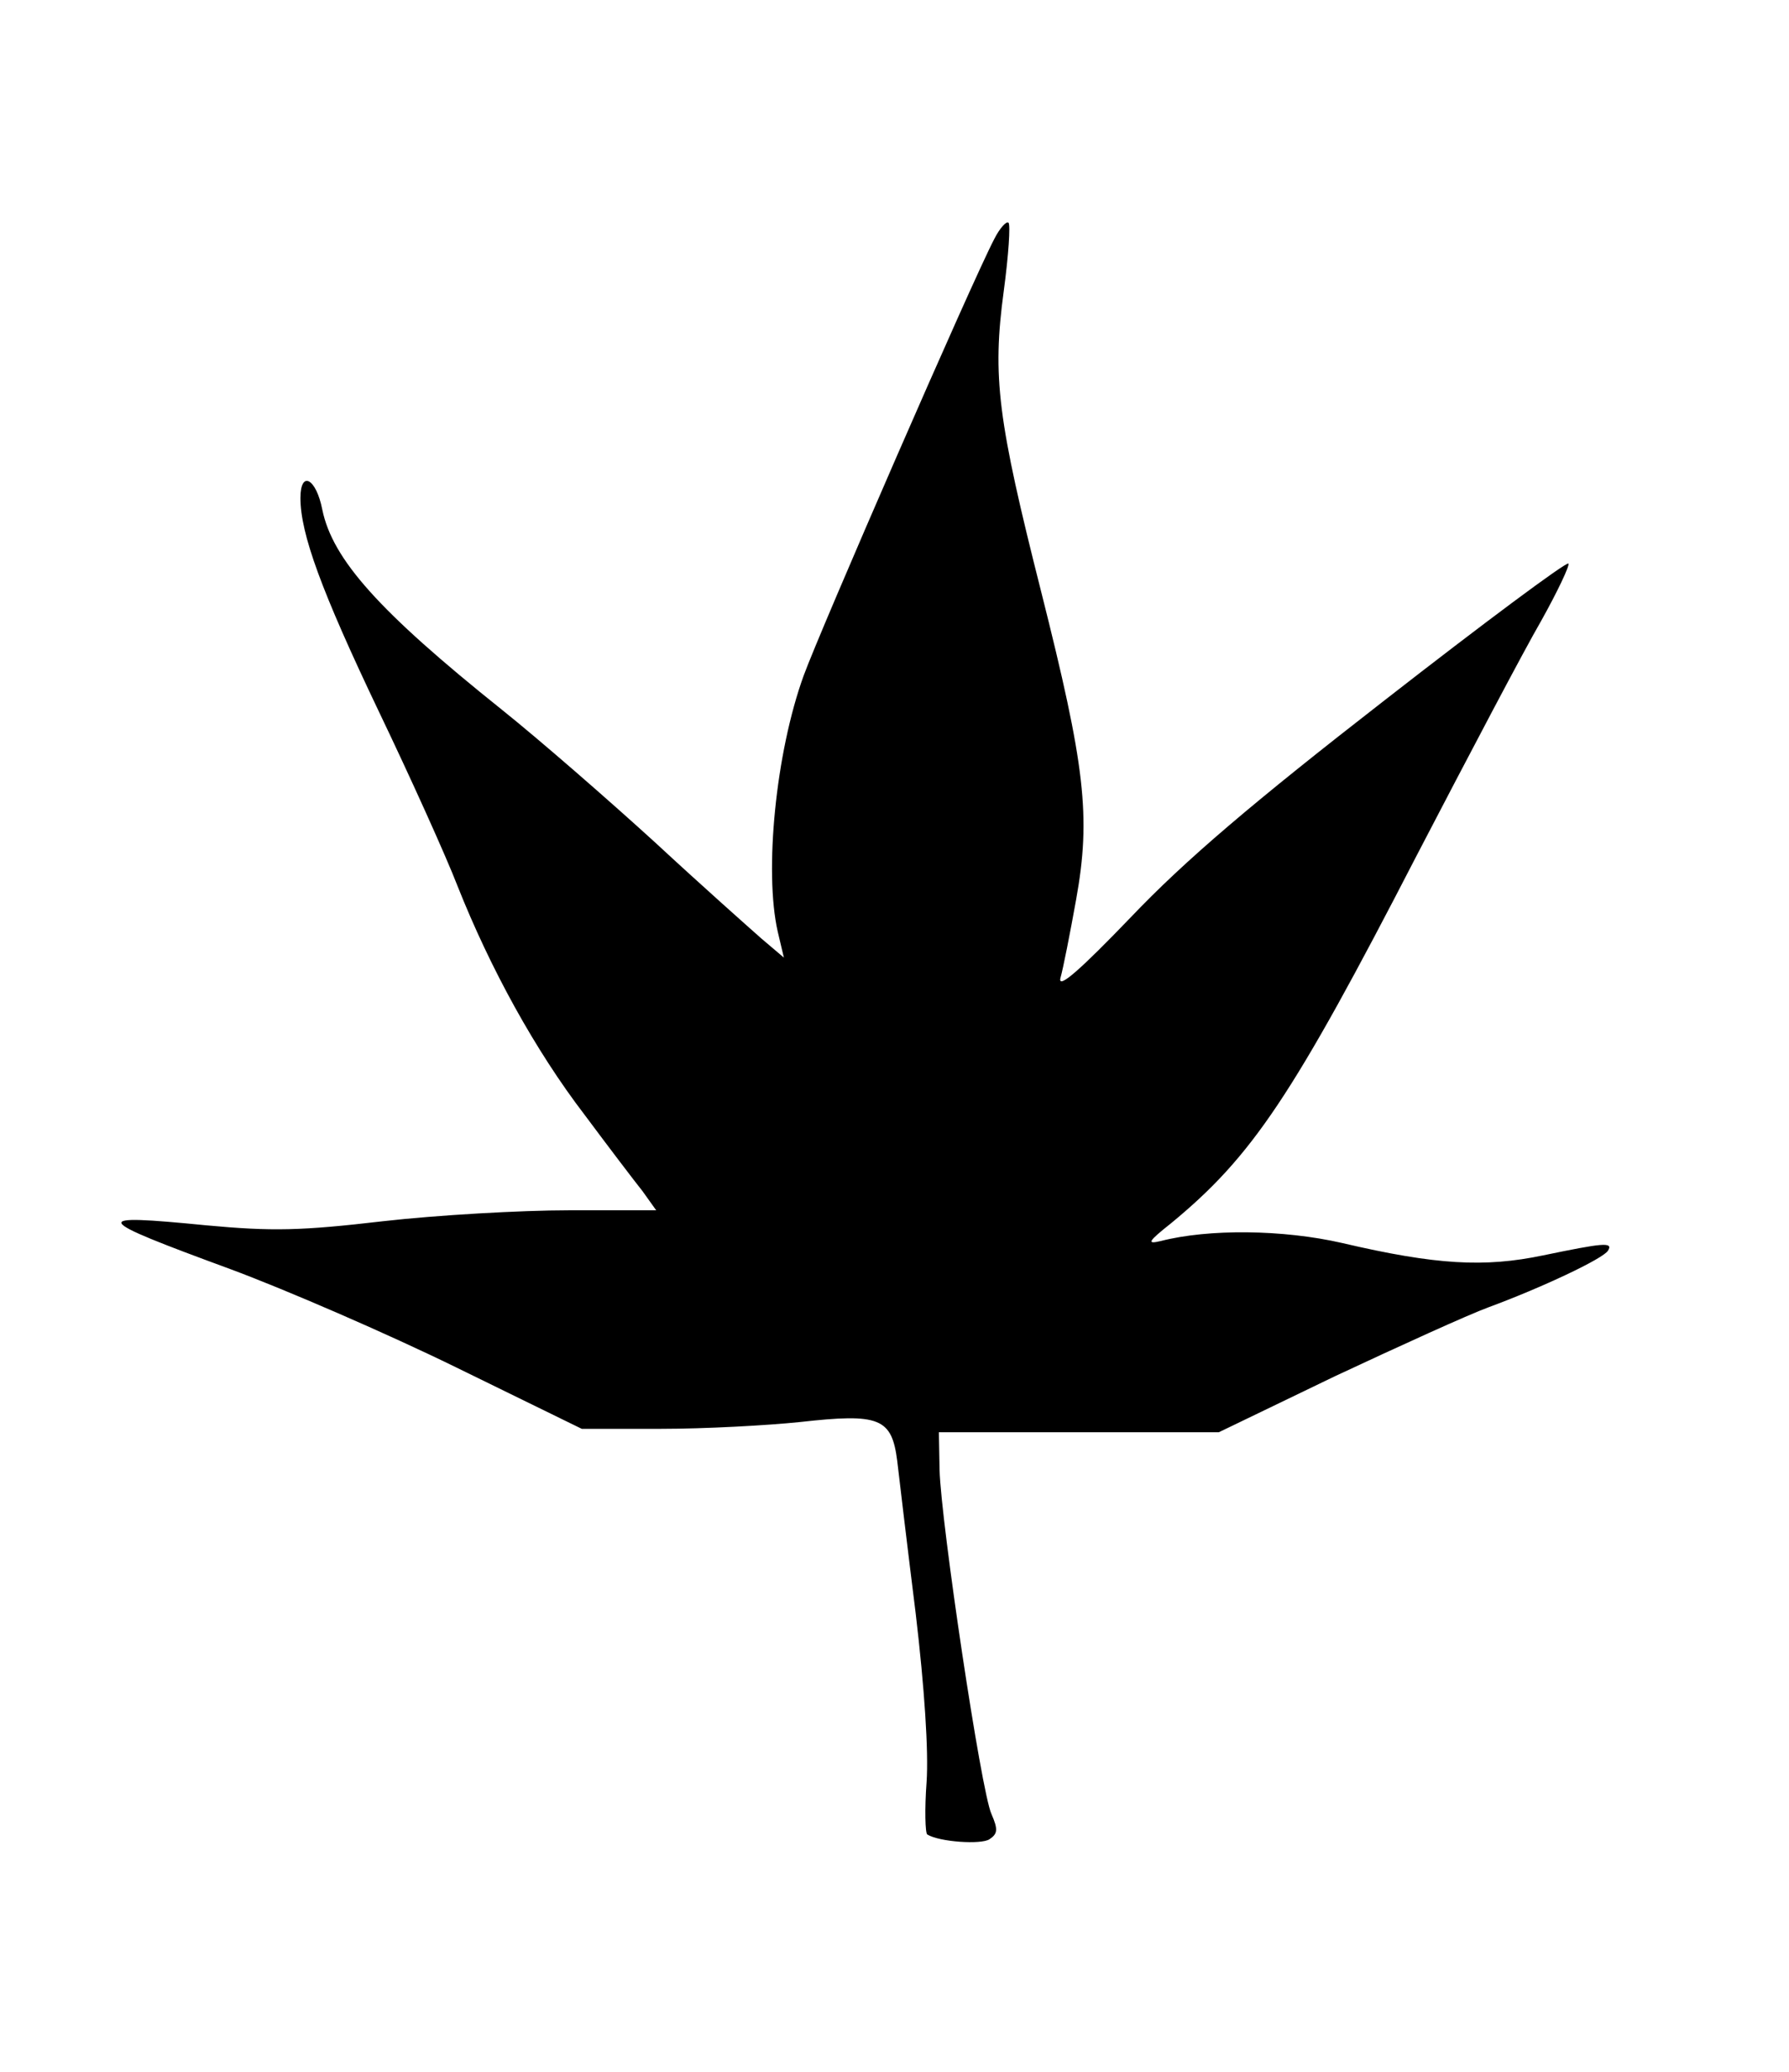
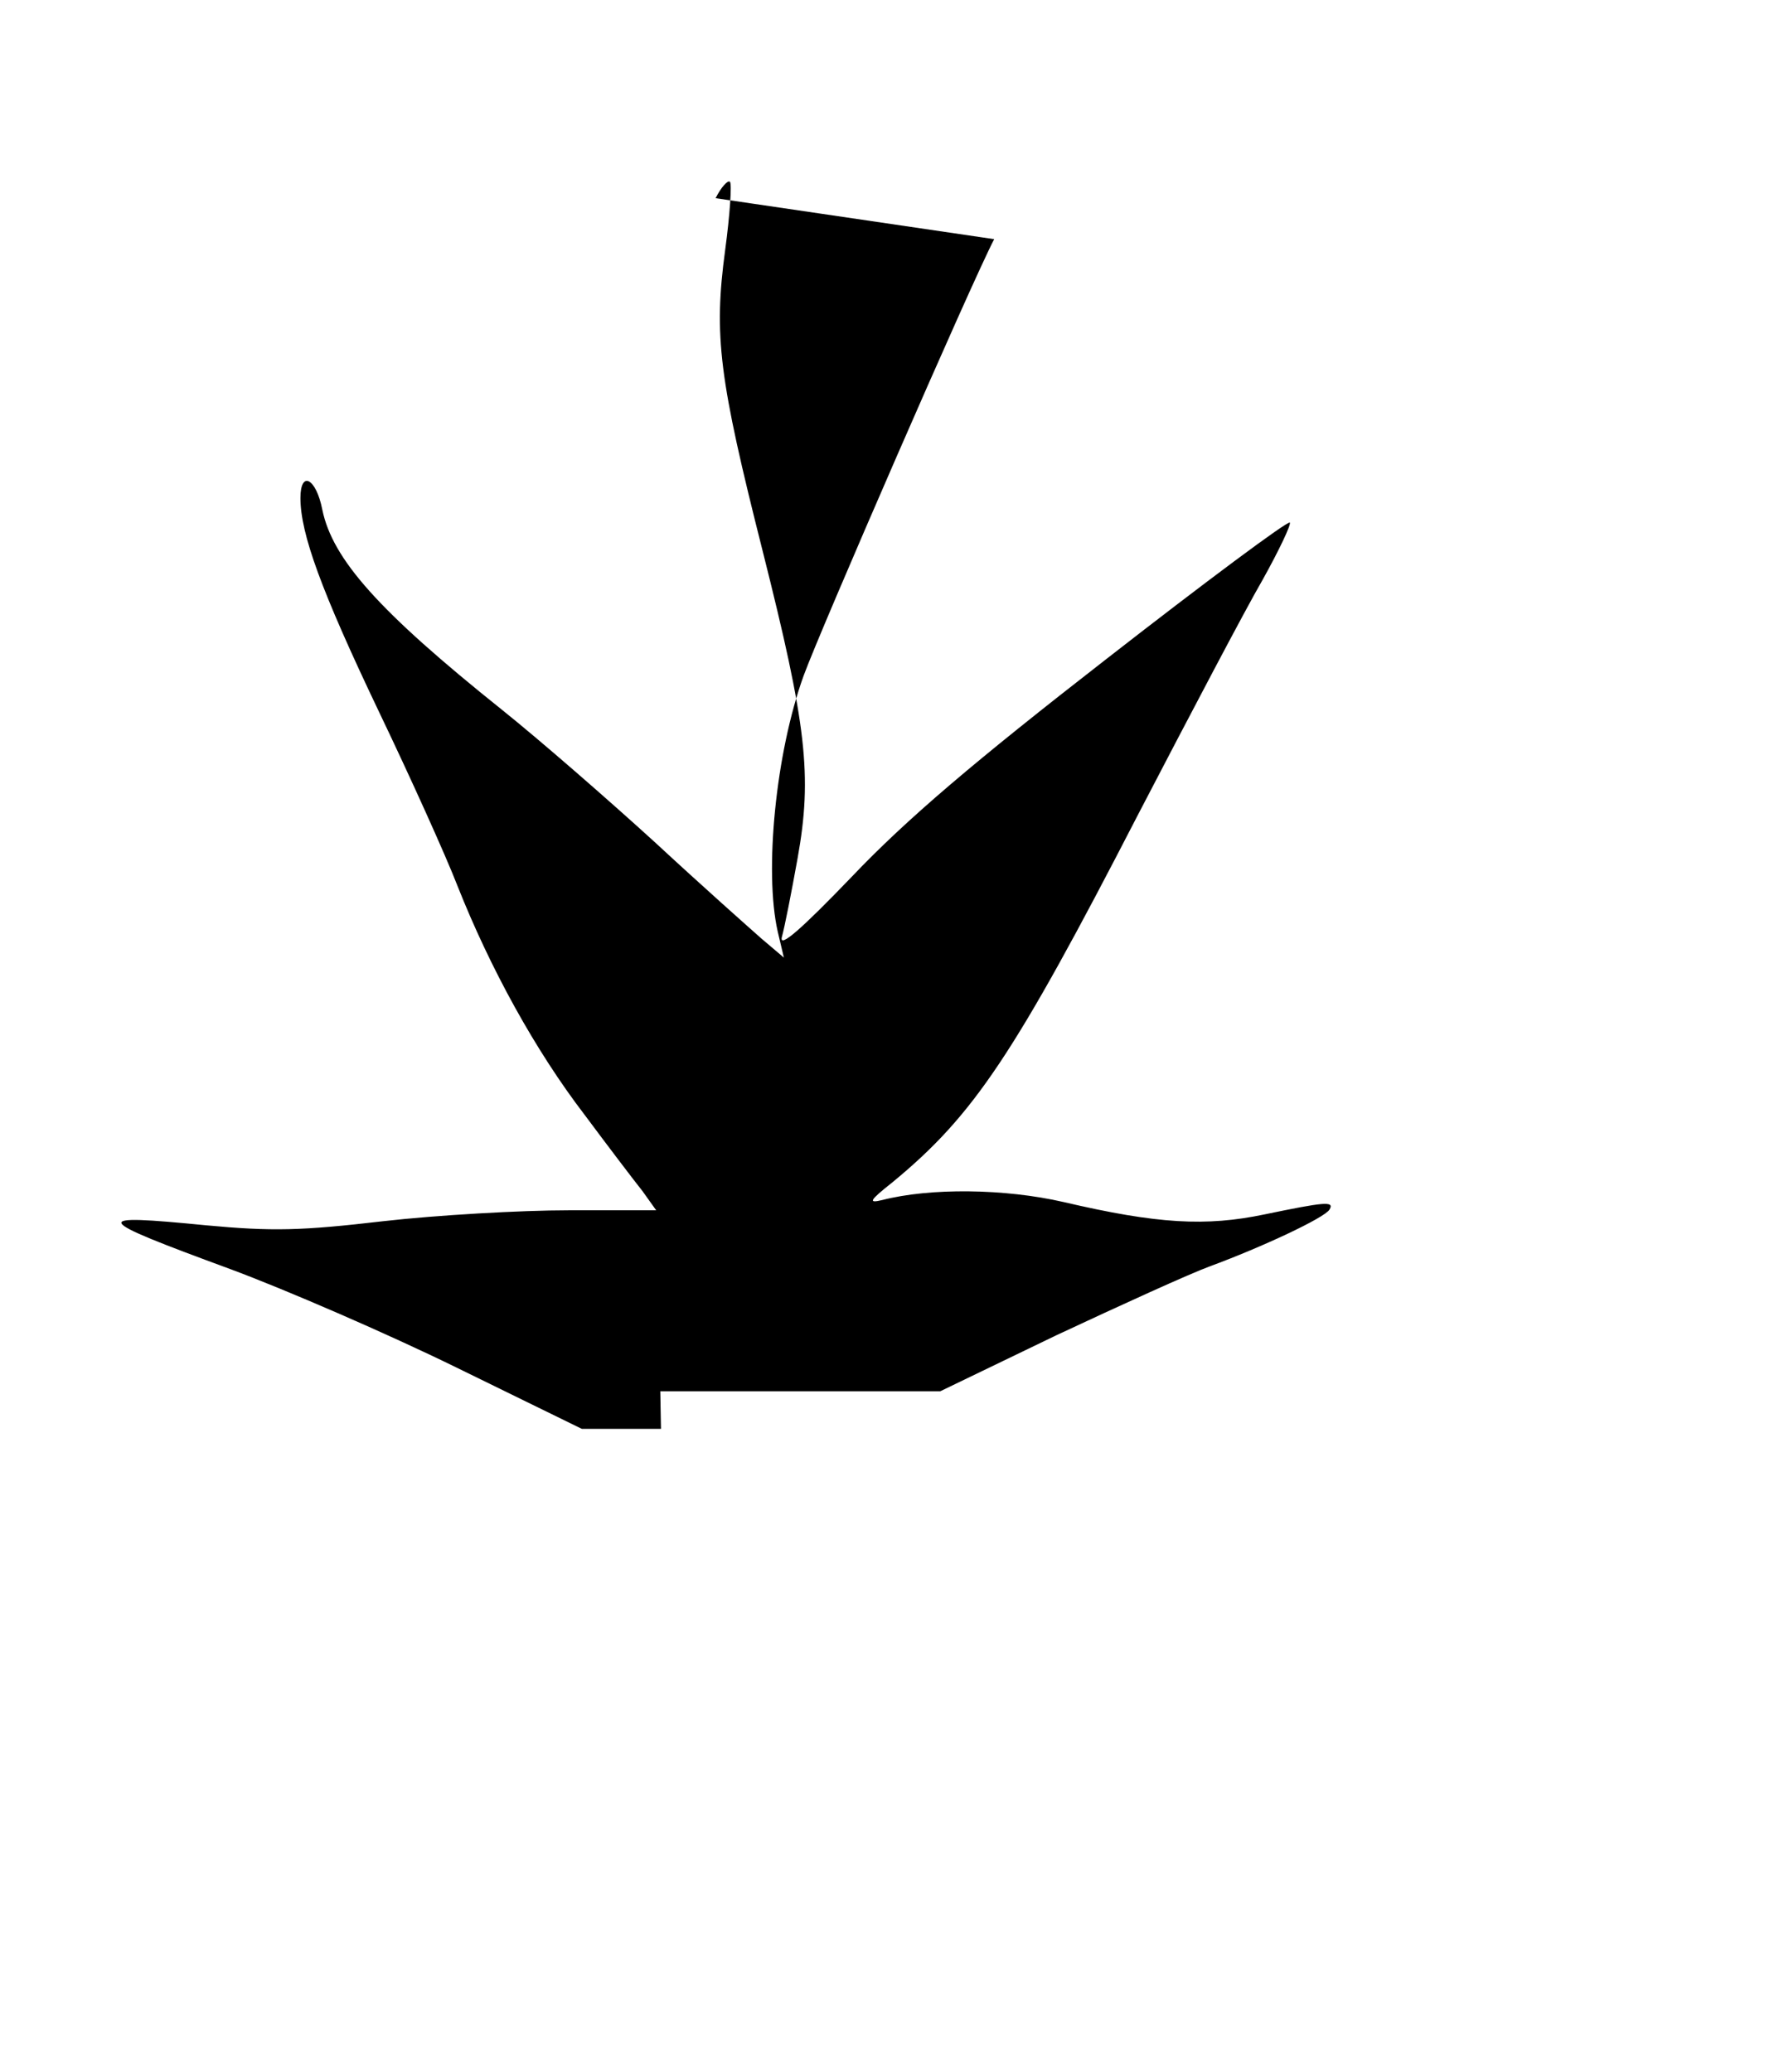
<svg xmlns="http://www.w3.org/2000/svg" version="1.0" width="196pt" height="227pt" viewBox="0 0 262 303" preserveAspectRatio="xMidYMid meet">
  <g transform="translate(0,303) scale(0.1,-0.1)" fill="#000000" stroke="none">
-     <path d="M1456 2682 c-33 -63 -255 -573 -279 -639 -41 -113 -58 -287 -38 -375 l9 -38 -33 28 c-17 15 -88 78 -156 141 -68 62 -169 150 -224 194 -180 144 -248 220 -263 293 -9 46 -32 58 -32 17 0 -52 30 -135 115 -313 46 -96 98 -211 115 -255 48 -121 114 -241 186 -335 35 -47 73 -97 85 -112 l20 -28 -128 0 c-70 0 -193 -7 -272 -16 -120 -14 -162 -15 -259 -6 -173 17 -169 11 35 -64 81 -30 231 -95 331 -144 l184 -90 116 0 c65 0 156 5 204 10 116 13 134 6 142 -57 3 -26 15 -127 27 -223 13 -110 19 -202 16 -247 -3 -40 -2 -75 1 -77 18 -11 79 -15 91 -7 12 8 13 14 3 37 -15 32 -74 427 -76 504 l-1 55 205 0 205 0 170 82 c94 44 195 90 225 101 76 28 168 71 175 83 8 13 -8 11 -95 -7 -86 -18 -157 -14 -294 18 -87 20 -196 21 -266 3 -21 -5 -19 -1 15 26 119 98 178 186 360 539 76 146 157 300 182 343 24 43 42 81 40 84 -3 3 -124 -87 -269 -200 -193 -150 -292 -234 -372 -318 -74 -77 -107 -106 -103 -89 4 14 14 65 23 115 22 122 13 196 -51 450 -64 253 -72 315 -55 441 7 52 10 97 7 100 -3 3 -13 -8 -21 -24z" />
+     <path d="M1456 2682 c-33 -63 -255 -573 -279 -639 -41 -113 -58 -287 -38 -375 l9 -38 -33 28 c-17 15 -88 78 -156 141 -68 62 -169 150 -224 194 -180 144 -248 220 -263 293 -9 46 -32 58 -32 17 0 -52 30 -135 115 -313 46 -96 98 -211 115 -255 48 -121 114 -241 186 -335 35 -47 73 -97 85 -112 l20 -28 -128 0 c-70 0 -193 -7 -272 -16 -120 -14 -162 -15 -259 -6 -173 17 -169 11 35 -64 81 -30 231 -95 331 -144 l184 -90 116 0 l-1 55 205 0 205 0 170 82 c94 44 195 90 225 101 76 28 168 71 175 83 8 13 -8 11 -95 -7 -86 -18 -157 -14 -294 18 -87 20 -196 21 -266 3 -21 -5 -19 -1 15 26 119 98 178 186 360 539 76 146 157 300 182 343 24 43 42 81 40 84 -3 3 -124 -87 -269 -200 -193 -150 -292 -234 -372 -318 -74 -77 -107 -106 -103 -89 4 14 14 65 23 115 22 122 13 196 -51 450 -64 253 -72 315 -55 441 7 52 10 97 7 100 -3 3 -13 -8 -21 -24z" />
  </g>
</svg>